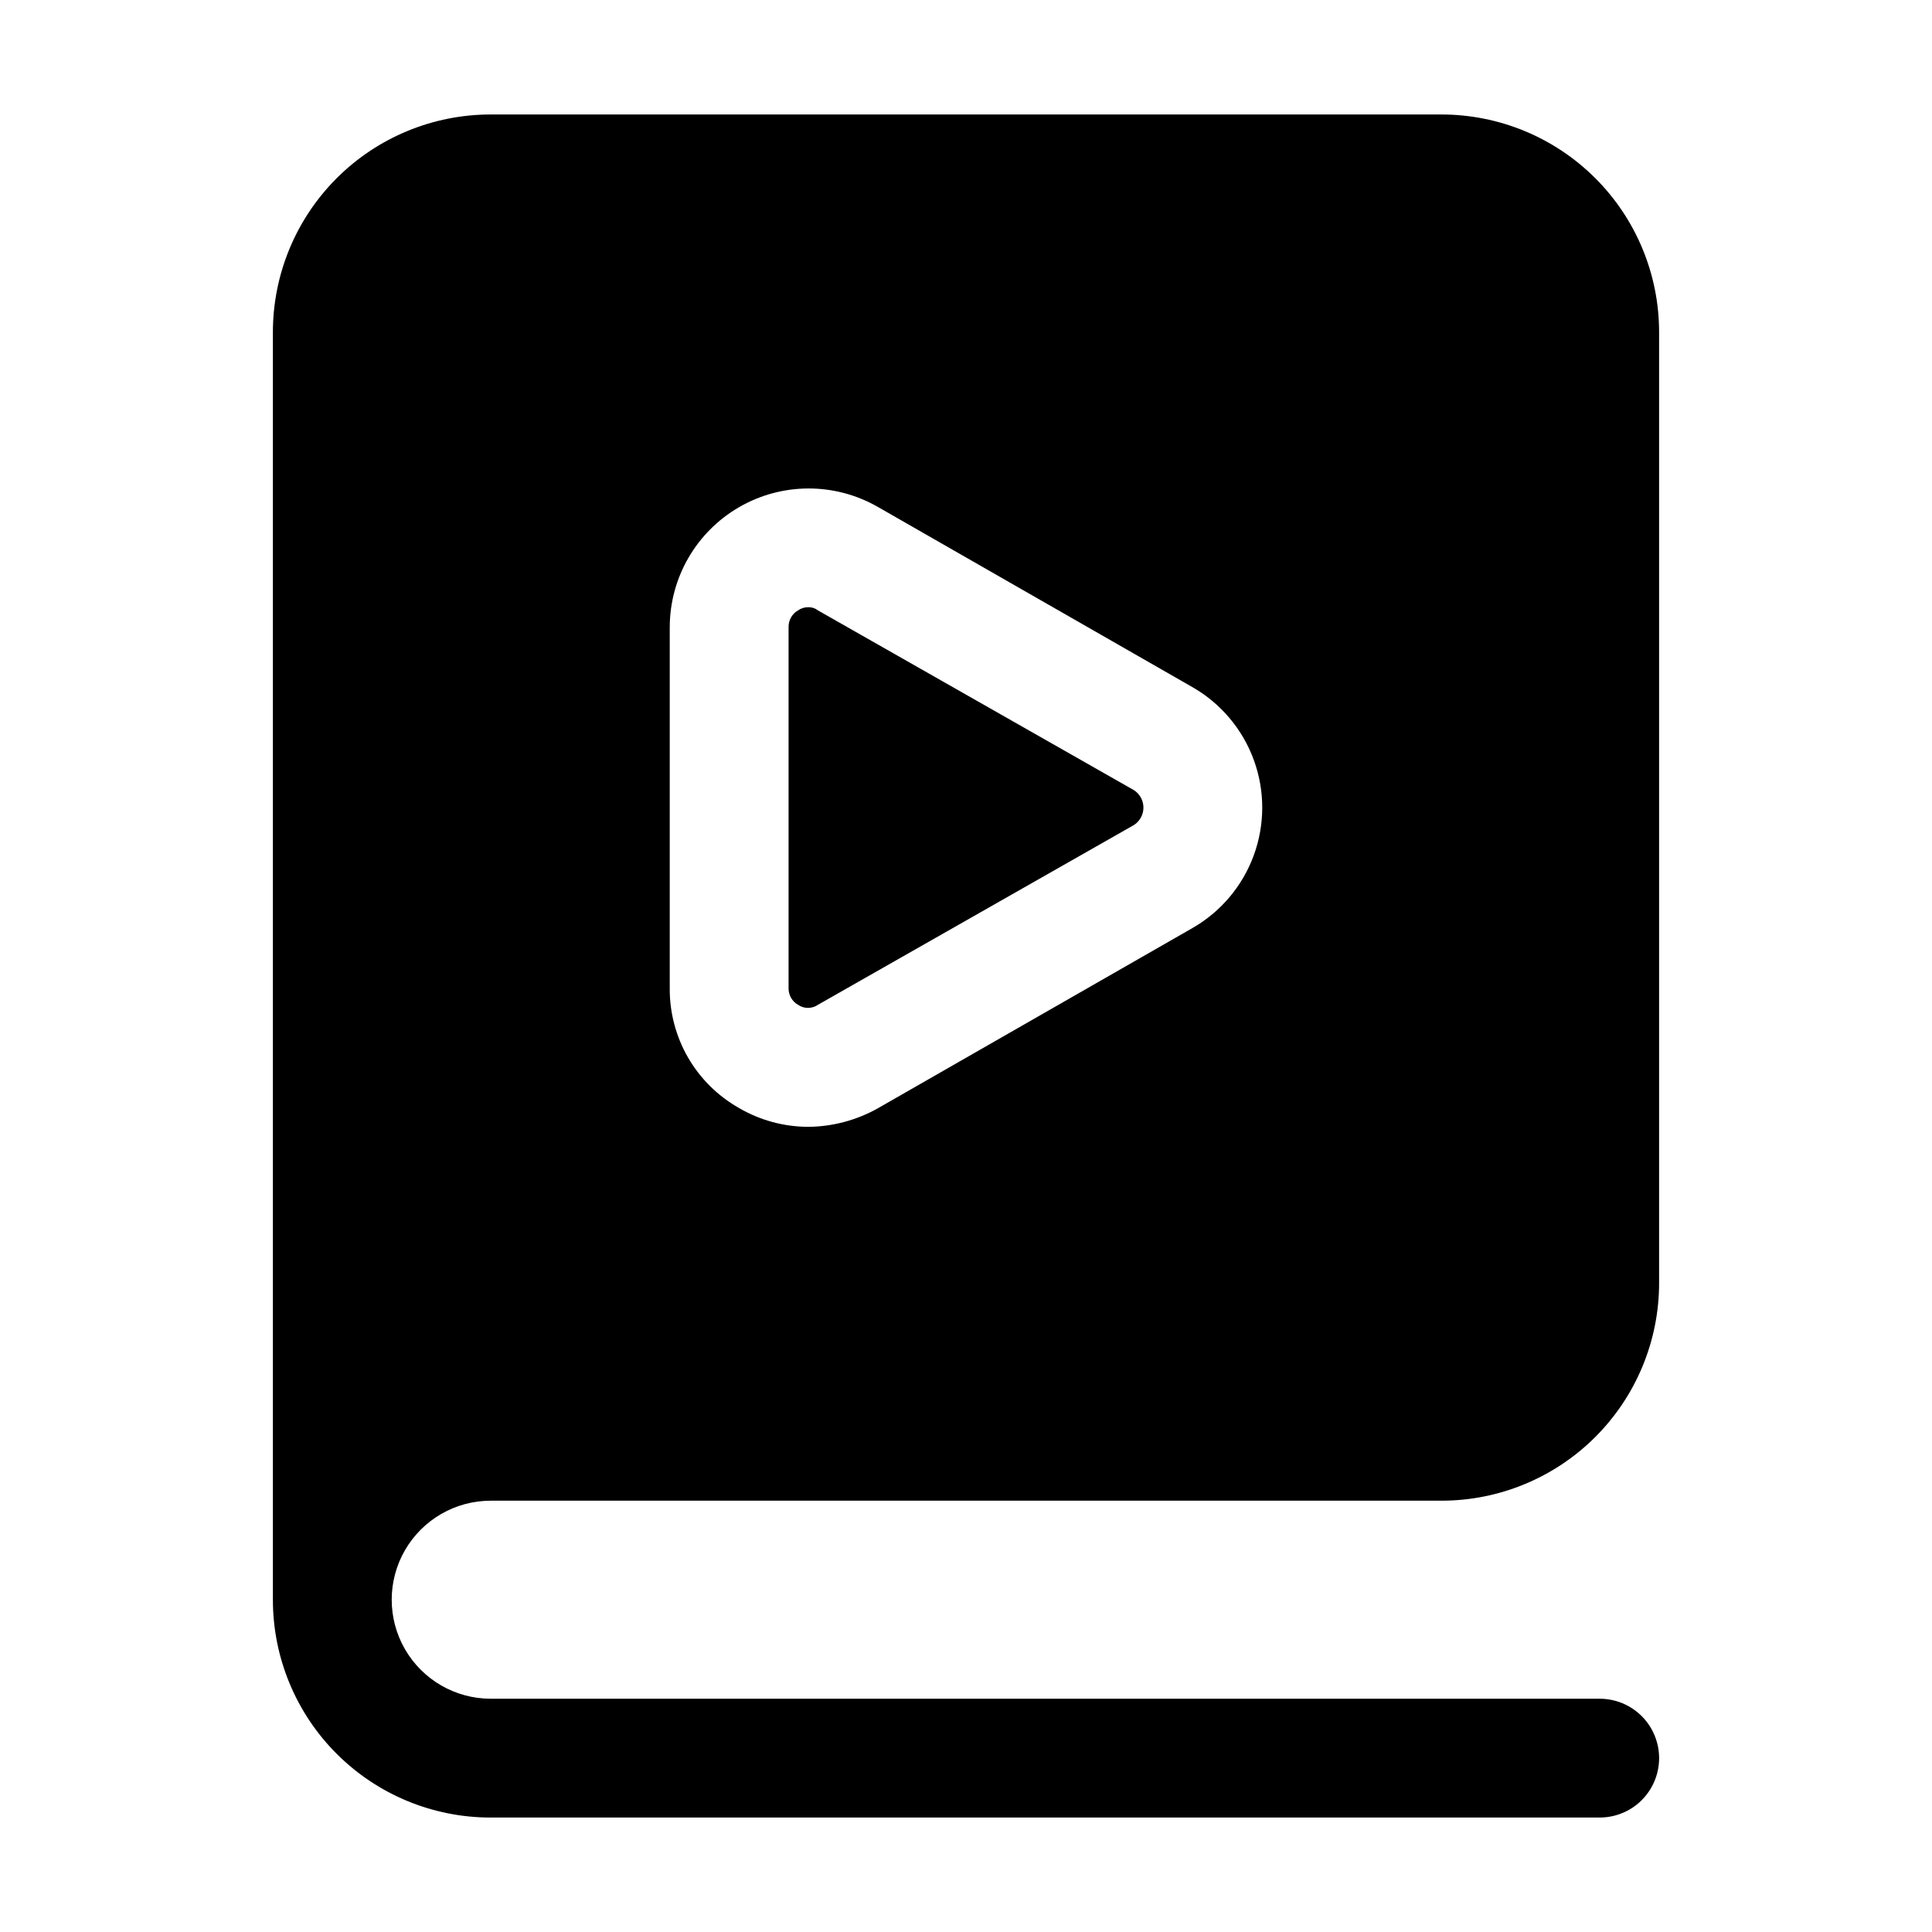
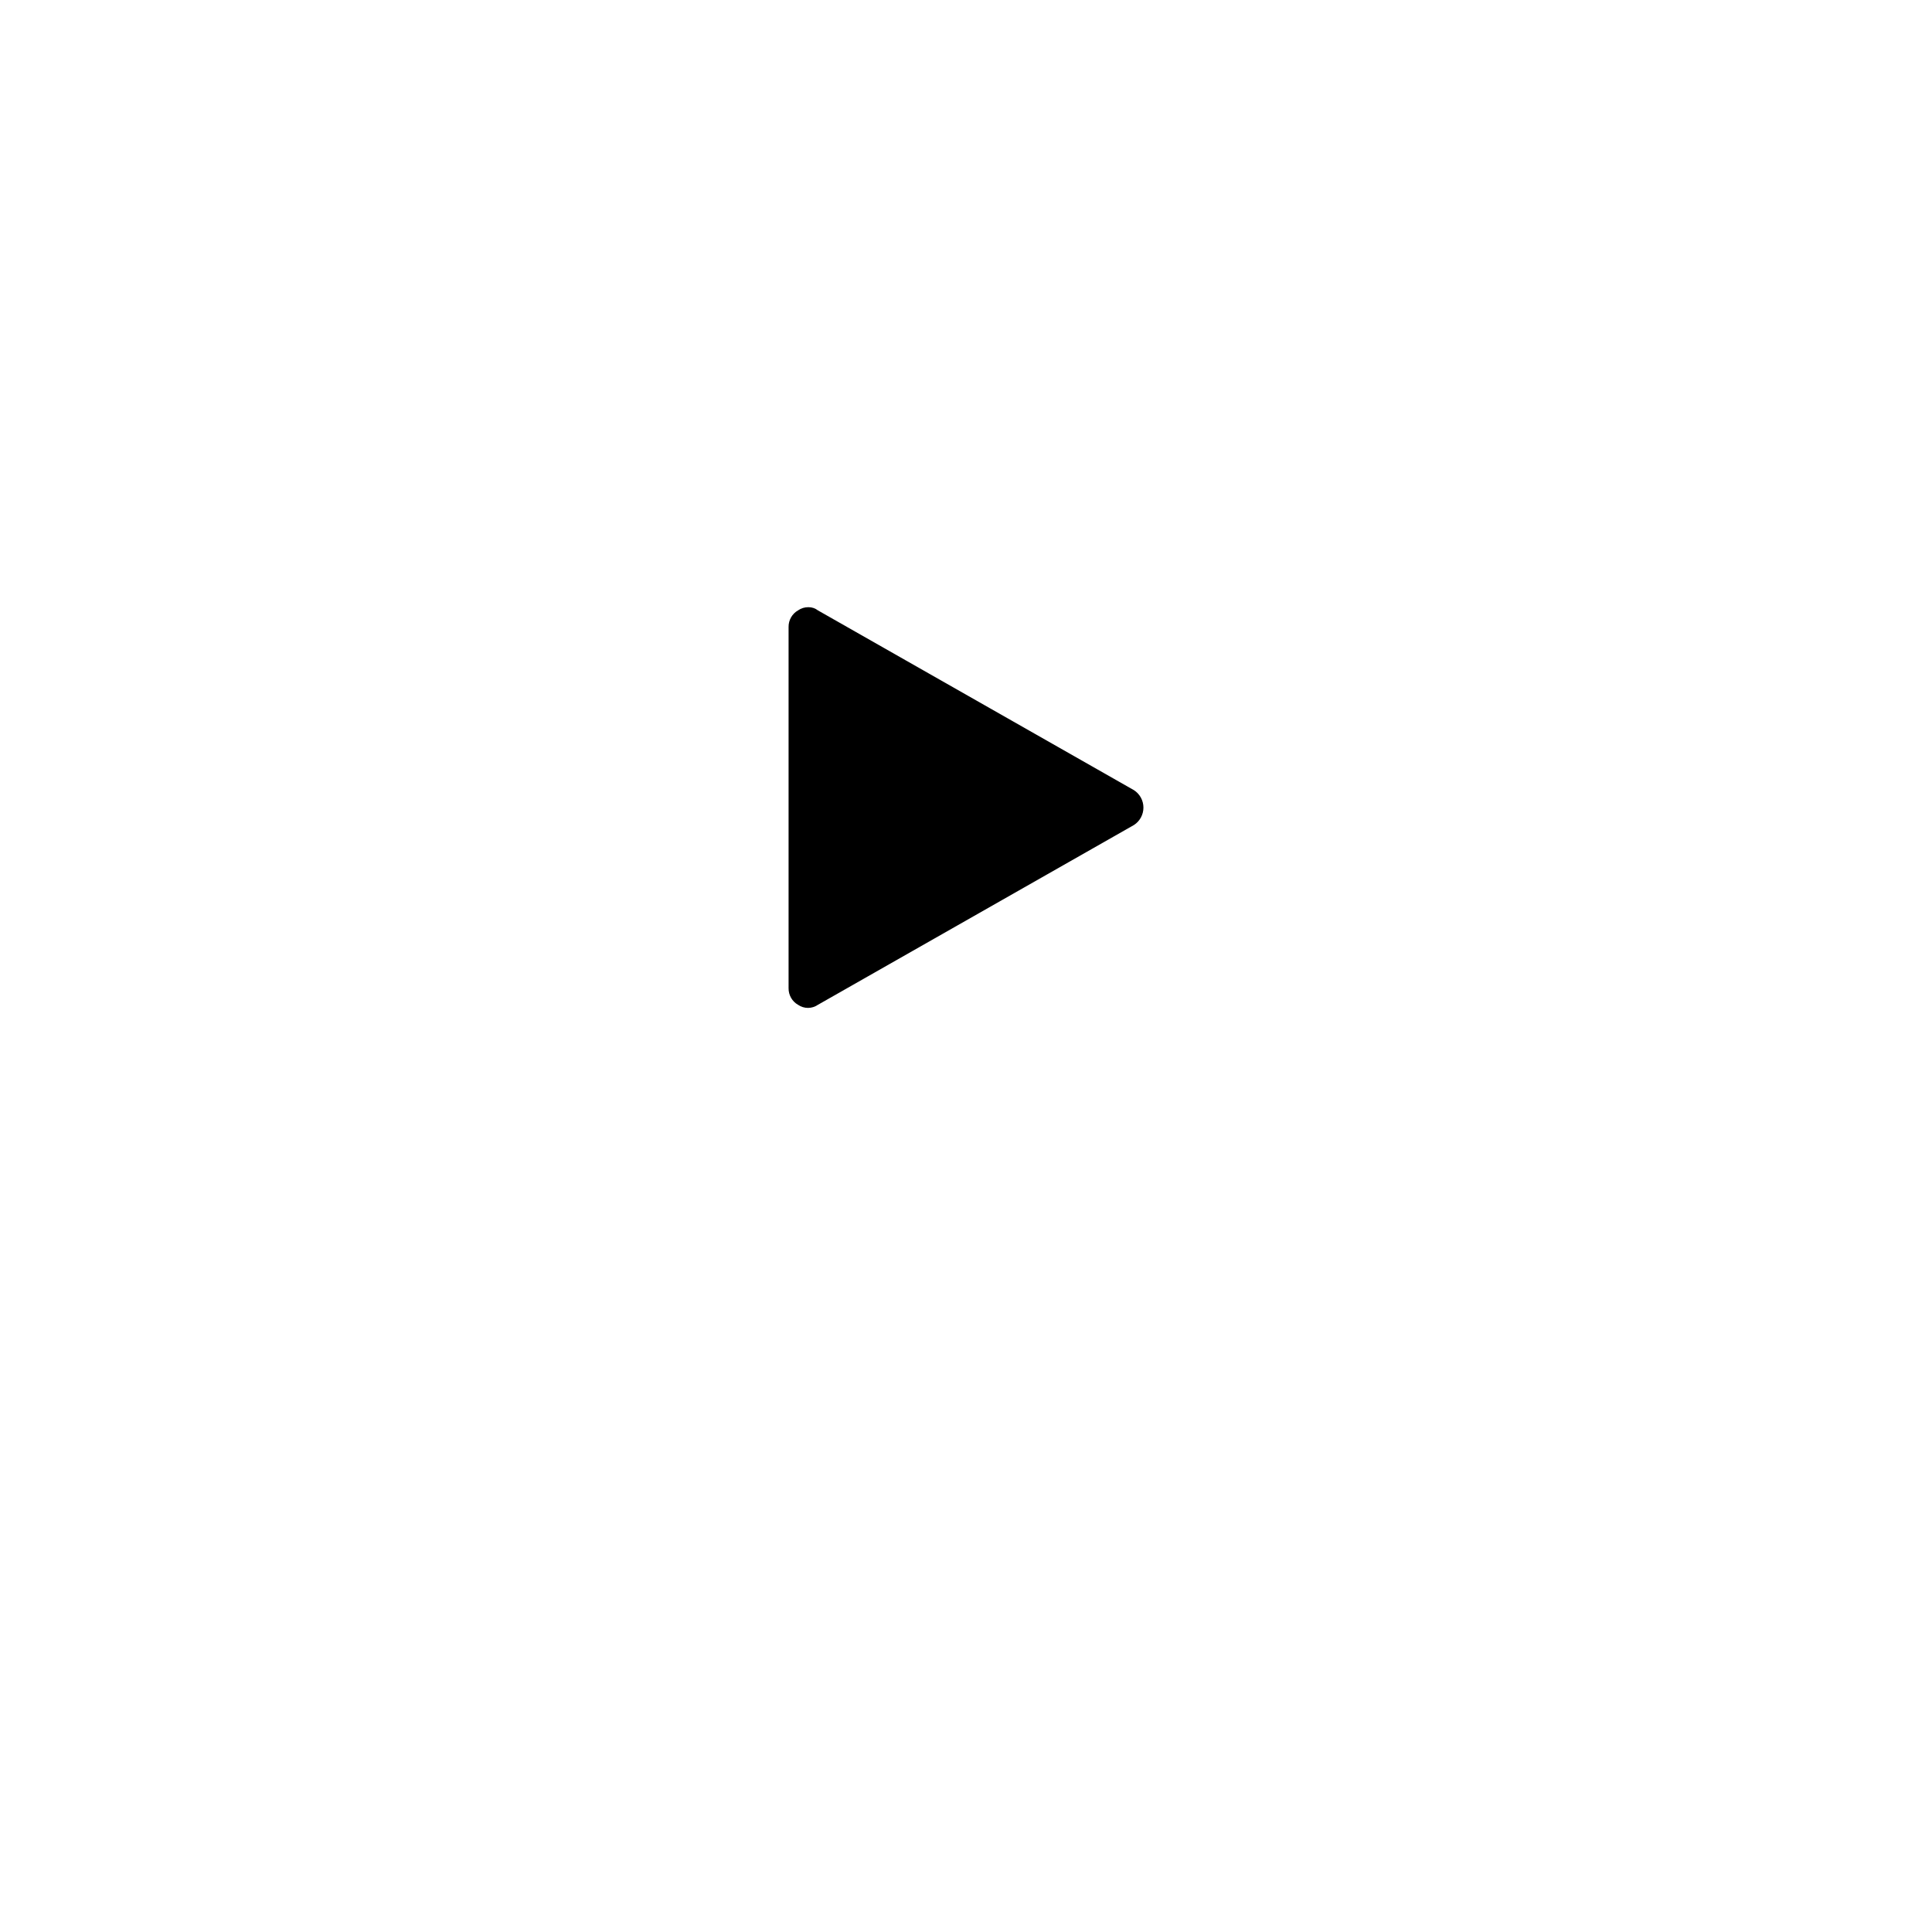
<svg xmlns="http://www.w3.org/2000/svg" fill="#000000" width="800px" height="800px" version="1.1" viewBox="144 144 512 512">
  <g>
    <path d="m355.5 410.29c1.582 1.086 3.664 1.086 5.246 0l83.758-47.652c1.57-1.012 2.516-2.754 2.516-4.617 0-1.867-0.945-3.606-2.516-4.621l-83.758-47.648c-0.719-0.559-1.609-0.855-2.519-0.84-0.973-0.012-1.926 0.281-2.727 0.84-1.582 0.898-2.547 2.59-2.519 4.406v95.723c-0.027 1.82 0.938 3.508 2.519 4.41z" />
-     <path d="m274.05 541.7h251.9c15.316 0.012 30.004-6.066 40.832-16.895 10.832-10.832 16.91-25.52 16.898-40.836v-251.9c0.012-15.312-6.066-30.004-16.898-40.832-10.828-10.828-25.516-16.906-40.832-16.898h-251.9c-15.316-0.008-30.004 6.07-40.832 16.898s-16.906 25.52-16.898 40.832v335.87c-0.008 15.316 6.07 30.004 16.898 40.832 10.828 10.832 25.516 16.91 40.832 16.898h293.89c5.625 0 10.824-3 13.637-7.871 2.812-4.871 2.812-10.875 0-15.746s-8.012-7.871-13.637-7.871h-293.89c-9.375 0-18.039-5.004-22.727-13.121-4.688-8.117-4.688-18.121 0-26.238 4.688-8.121 13.352-13.121 22.727-13.121zm47.441-231.54c0.039-13.086 7.023-25.168 18.344-31.738 11.32-6.566 25.273-6.633 36.656-0.168l83.547 47.863v-0.004c7.519 4.32 13.27 11.152 16.238 19.297 2.973 8.145 2.973 17.078 0 25.223-2.969 8.145-8.719 14.98-16.238 19.297l-83.547 47.863c-5.59 3.106-11.867 4.766-18.266 4.828-6.496-0.008-12.871-1.746-18.473-5.039-5.586-3.18-10.227-7.797-13.438-13.367-3.207-5.574-4.875-11.898-4.824-18.332z" />
  </g>
</svg>